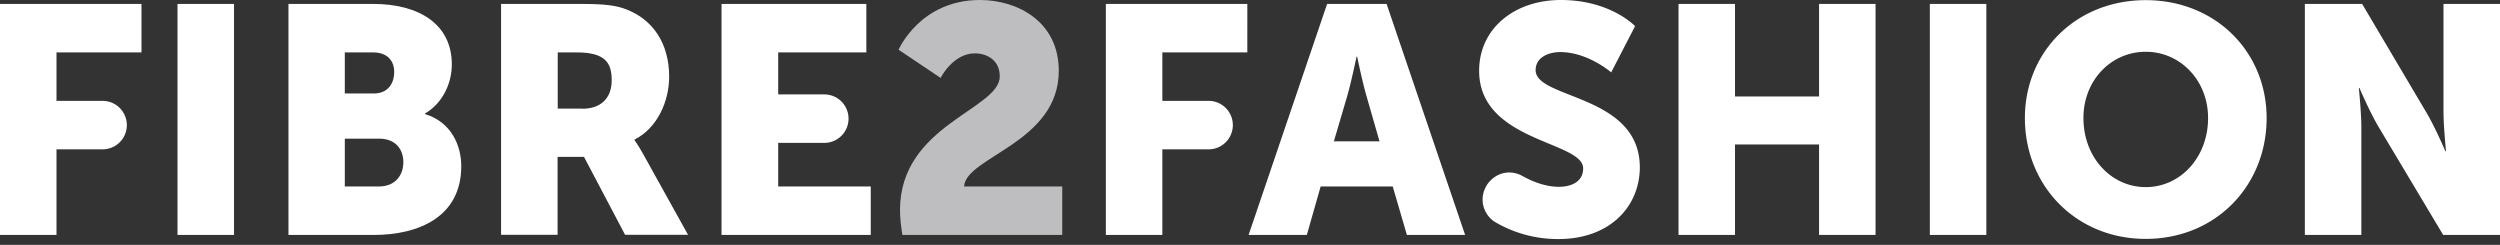
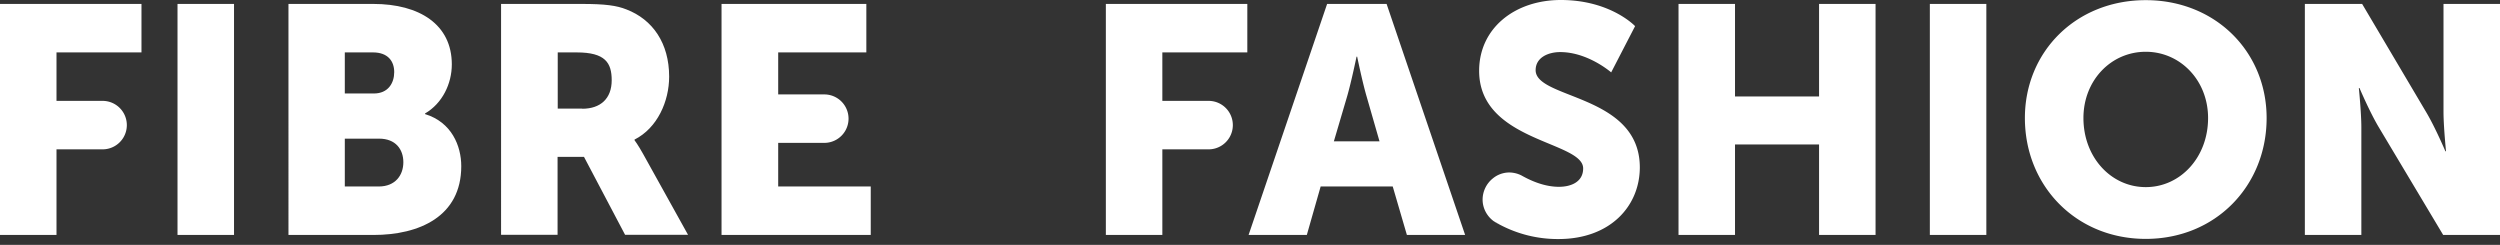
<svg xmlns="http://www.w3.org/2000/svg" width="194" height="19" fill="none" viewBox="0 0 194 19">
  <rect x="0" y="0" width="194" height="19" fill="#333333" stroke="none" />
  <path fill="#fff" d="M13.775.305h4.385v17.928h-4.385V.305Zm8.598 0h6.594c3.59 0 6.094 1.6 6.094 4.69 0 1.502-.733 3.028-2.076 3.81v.049c2.051.623 2.809 2.454 2.809 4.042 0 3.908-3.261 5.337-6.815 5.337h-6.594V.305h-.012Zm6.643 6.949c1.1 0 1.575-.806 1.575-1.66 0-.831-.476-1.527-1.648-1.527h-2.186v3.187h2.259Zm.379 7.217c1.282 0 1.905-.879 1.905-1.88 0-1.002-.599-1.832-1.881-1.832h-2.662v3.712h2.638Zm9.5-14.166h6.24c1.833 0 2.712.122 3.481.428 2.027.781 3.31 2.613 3.31 5.214 0 1.905-.904 3.981-2.687 4.885v.049s.257.33.672 1.075l3.48 6.264h-4.885l-3.187-6.045h-2.052v6.045h-4.384V.305h.012Zm6.29 8.133c1.404 0 2.283-.781 2.283-2.21 0-1.355-.5-2.161-2.71-2.161H43.28v4.36h1.905v.011Z" />
-   <path fill="#BEBEC0" d="M69.84 16.303c0-6.619 7.743-7.803 7.743-10.38 0-1.258-1.002-1.783-1.93-1.783-1.71 0-2.662 1.905-2.662 1.905l-3.26-2.186S71.39 0 76.044 0c2.931 0 6.118 1.685 6.118 5.495 0 5.593-7.217 6.668-7.351 8.976h7.62v3.762H70.024c-.11-.697-.184-1.332-.184-1.93Z" />
  <path fill="#fff" d="M108.076 14.471h-5.593l-1.074 3.762H96.89L102.984.305h4.616l6.094 17.928h-4.519l-1.099-3.762Zm-2.808-10.075s-.403 1.954-.733 3.09l-1.026 3.48h3.541l-1.001-3.48c-.33-1.124-.733-3.09-.733-3.09h-.048Zm24.985-4.09h4.384v7.18h6.522V.306h4.384v17.927h-4.384V11.21h-6.522v7.022h-4.384V.305Zm19.503 0h4.384v17.927h-4.384V.305Zm16.755-.294c5.41 0 9.379 4.006 9.379 9.147 0 5.263-3.957 9.379-9.379 9.379-5.41 0-9.379-4.116-9.379-9.379 0-5.141 3.957-9.147 9.379-9.147Zm0 14.508c2.686 0 4.836-2.308 4.836-5.361 0-2.93-2.162-5.141-4.836-5.141-2.687 0-4.836 2.21-4.836 5.141 0 3.053 2.149 5.361 4.836 5.361ZM178.869.305h4.433l4.958 8.378c.709 1.184 1.502 3.053 1.502 3.053h.049s-.195-1.93-.195-3.053V.305H194v17.928h-4.409l-4.994-8.353c-.709-1.185-1.502-3.053-1.502-3.053h-.049s.195 1.929.195 3.053v8.353h-4.384V.305h.012ZM10.979 4.067V.305H0v17.928h4.384v-6.644h3.578a1.88 1.88 0 1 0 0-3.761H4.384V4.067h6.595Zm85.813 0V.305H85.814v17.928h4.384v-6.644h3.59a1.88 1.88 0 1 0 0-3.761h-3.59V4.067h6.594ZM60.388 14.47v-3.383h3.579a1.88 1.88 0 1 0 0-3.76h-3.579V4.066h6.84V.305H55.991v17.928H67.57V14.47h-7.18Zm55.968 2.943a4.245 4.245 0 0 1-.464-.268c.147.11.305.207.464.268Z" />
  <path fill="#fff" d="M119.165 5.447c0-1.002 1.002-1.405 1.905-1.405 2.162 0 3.957 1.576 3.957 1.576l1.856-3.59S124.978 0 121.119 0c-3.566 0-6.338 2.186-6.338 5.495 0 5.52 8.072 5.447 8.072 7.572 0 1.075-.977 1.429-1.88 1.429-1.075 0-2.101-.428-2.882-.867a2.133 2.133 0 0 0-.965-.245c-.476 0-.928.171-1.27.452a2.115 2.115 0 0 0-.806 1.649c0 .684.342 1.294.855 1.673.146.085.305.17.464.268a9.604 9.604 0 0 0 4.567 1.124c4.042 0 6.314-2.577 6.314-5.569-.013-5.678-8.085-5.275-8.085-7.534Z" />
</svg>